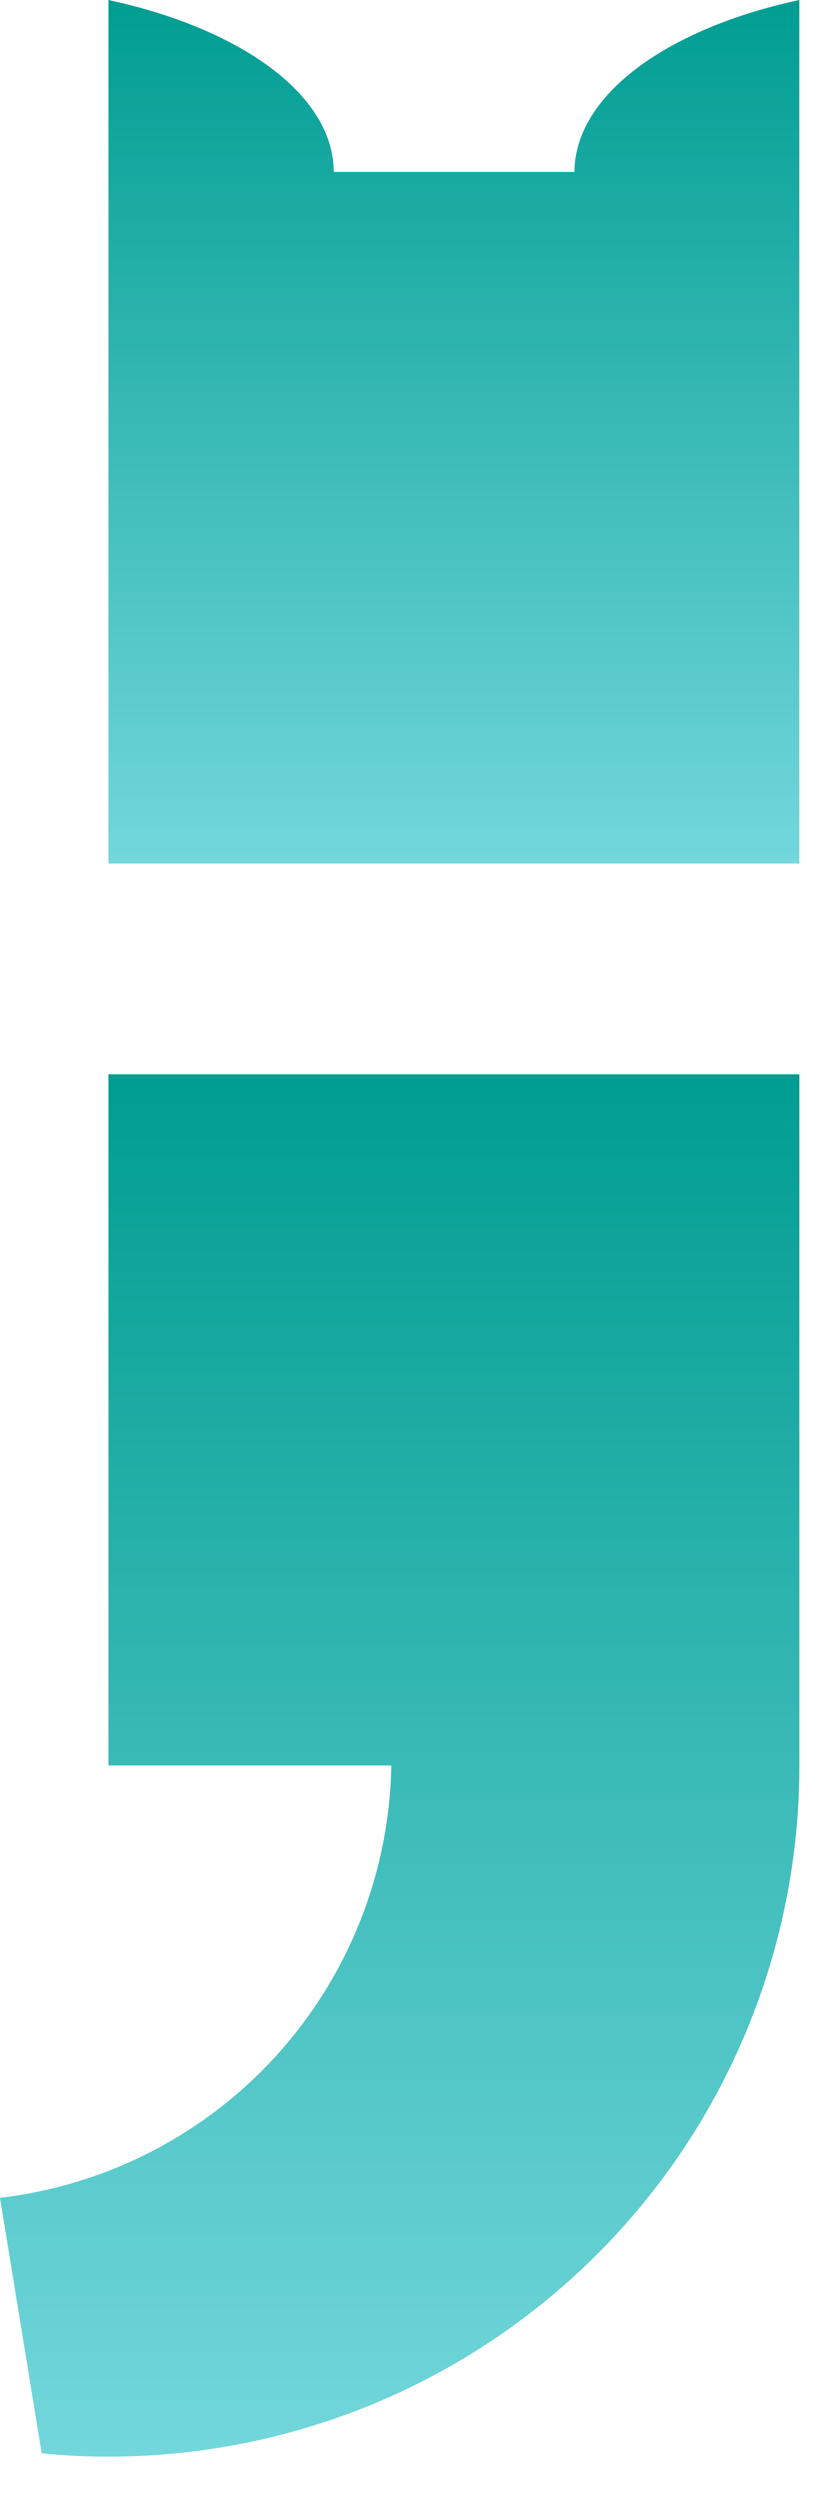
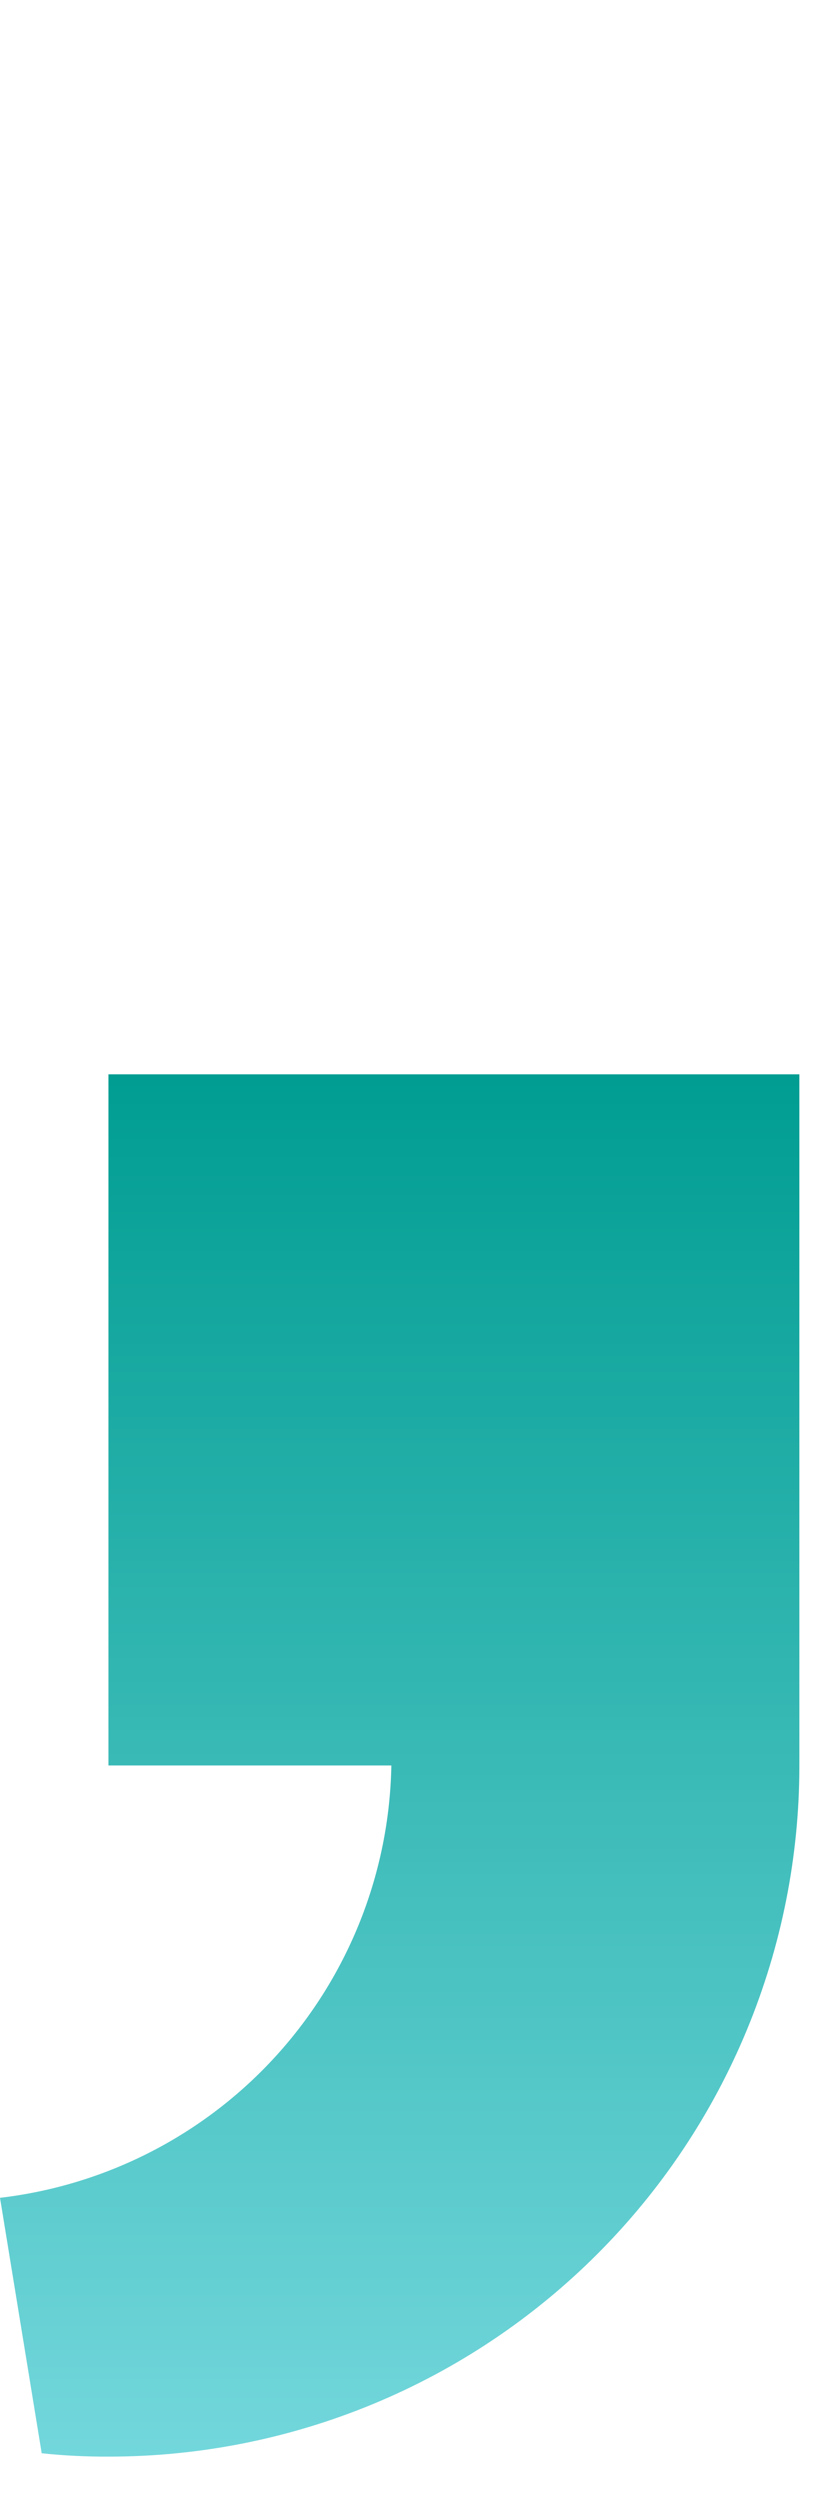
<svg xmlns="http://www.w3.org/2000/svg" width="16" height="48" viewBox="0 0 16 48" fill="none">
  <path d="M2.083 20.627V33.897H7.517C7.48 35.956 6.698 37.931 5.316 39.458C3.934 40.985 2.045 41.958 0 42.198L0.801 47.103C1.23 47.148 1.661 47.169 2.091 47.167C3.834 47.167 5.559 46.823 7.169 46.156C8.778 45.489 10.24 44.512 11.472 43.279C12.704 42.047 13.68 40.584 14.346 38.974C15.012 37.364 15.355 35.639 15.354 33.897V20.627H2.083Z" fill="url(#paint0_linear_360_8015)" />
-   <path d="M11.034 3.301H6.41C6.41 1.819 4.615 0.545 2.083 0V16.58H15.353V0C12.821 0.545 11.042 1.819 11.034 3.301Z" fill="url(#paint1_linear_360_8015)" />
  <defs>
    <linearGradient id="paint0_linear_360_8015" x1="7.677" y1="20.627" x2="7.677" y2="47.167" gradientUnits="userSpaceOnUse">
      <stop stop-color="#009D92" />
      <stop offset="1" stop-color="#73D7DC" />
    </linearGradient>
    <linearGradient id="paint1_linear_360_8015" x1="8.718" y1="0" x2="8.718" y2="16.58" gradientUnits="userSpaceOnUse">
      <stop stop-color="#009D92" />
      <stop offset="1" stop-color="#73D7DC" />
    </linearGradient>
  </defs>
</svg>